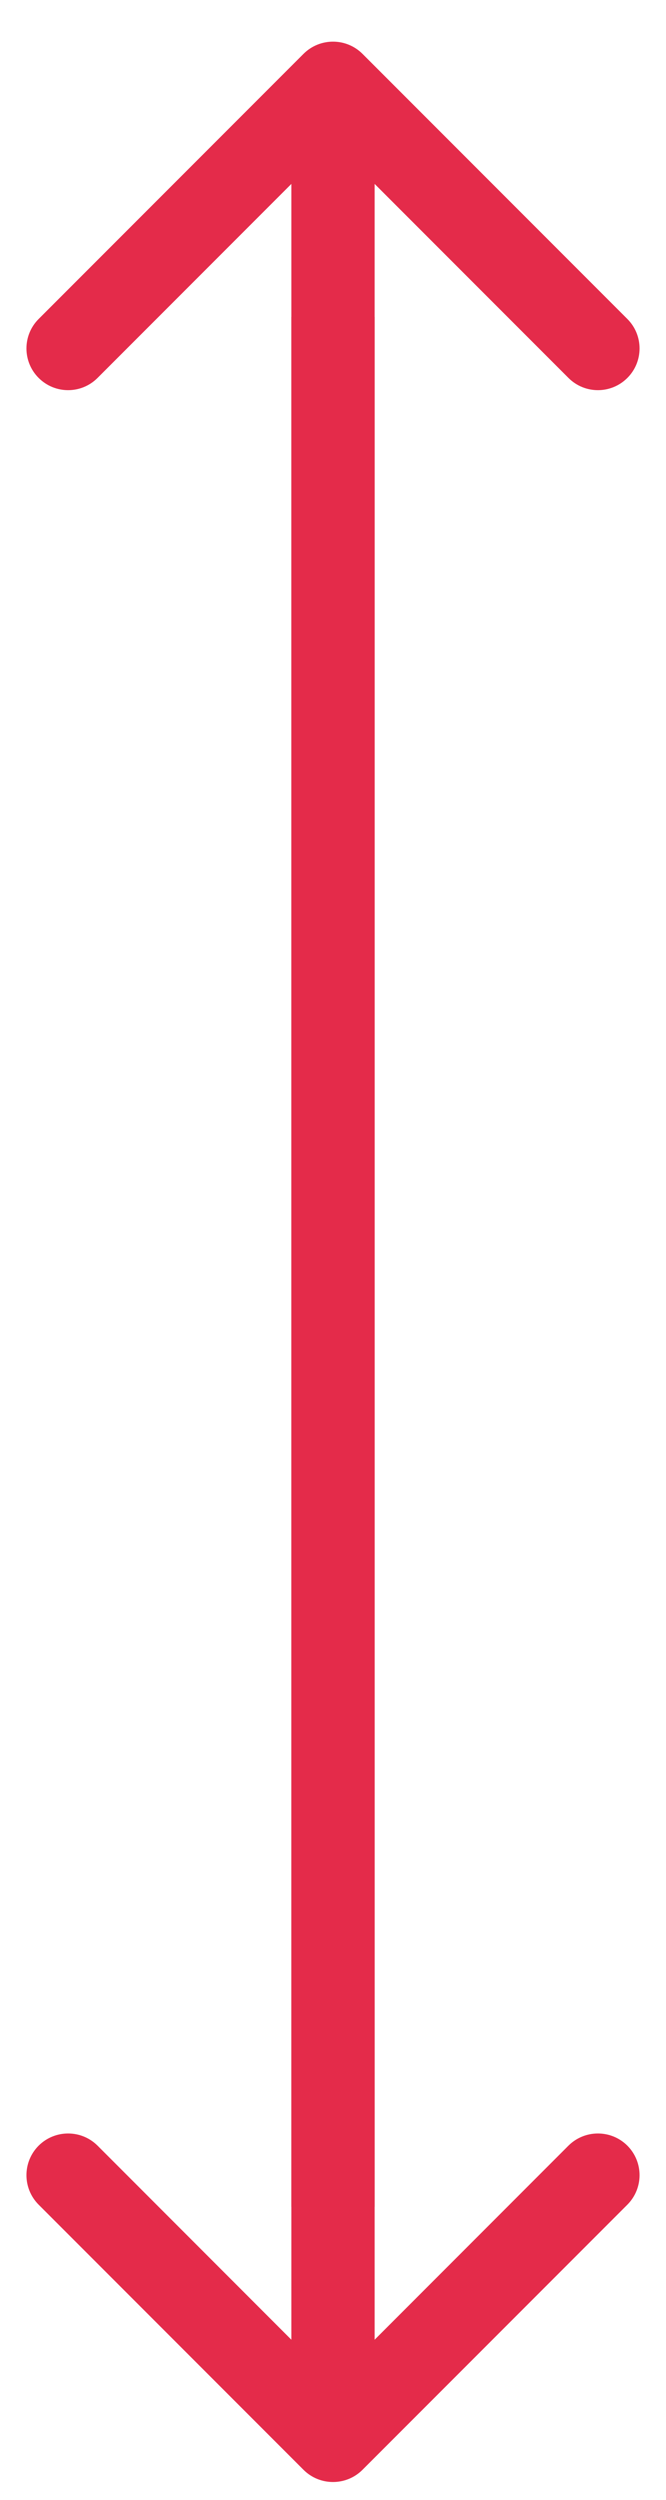
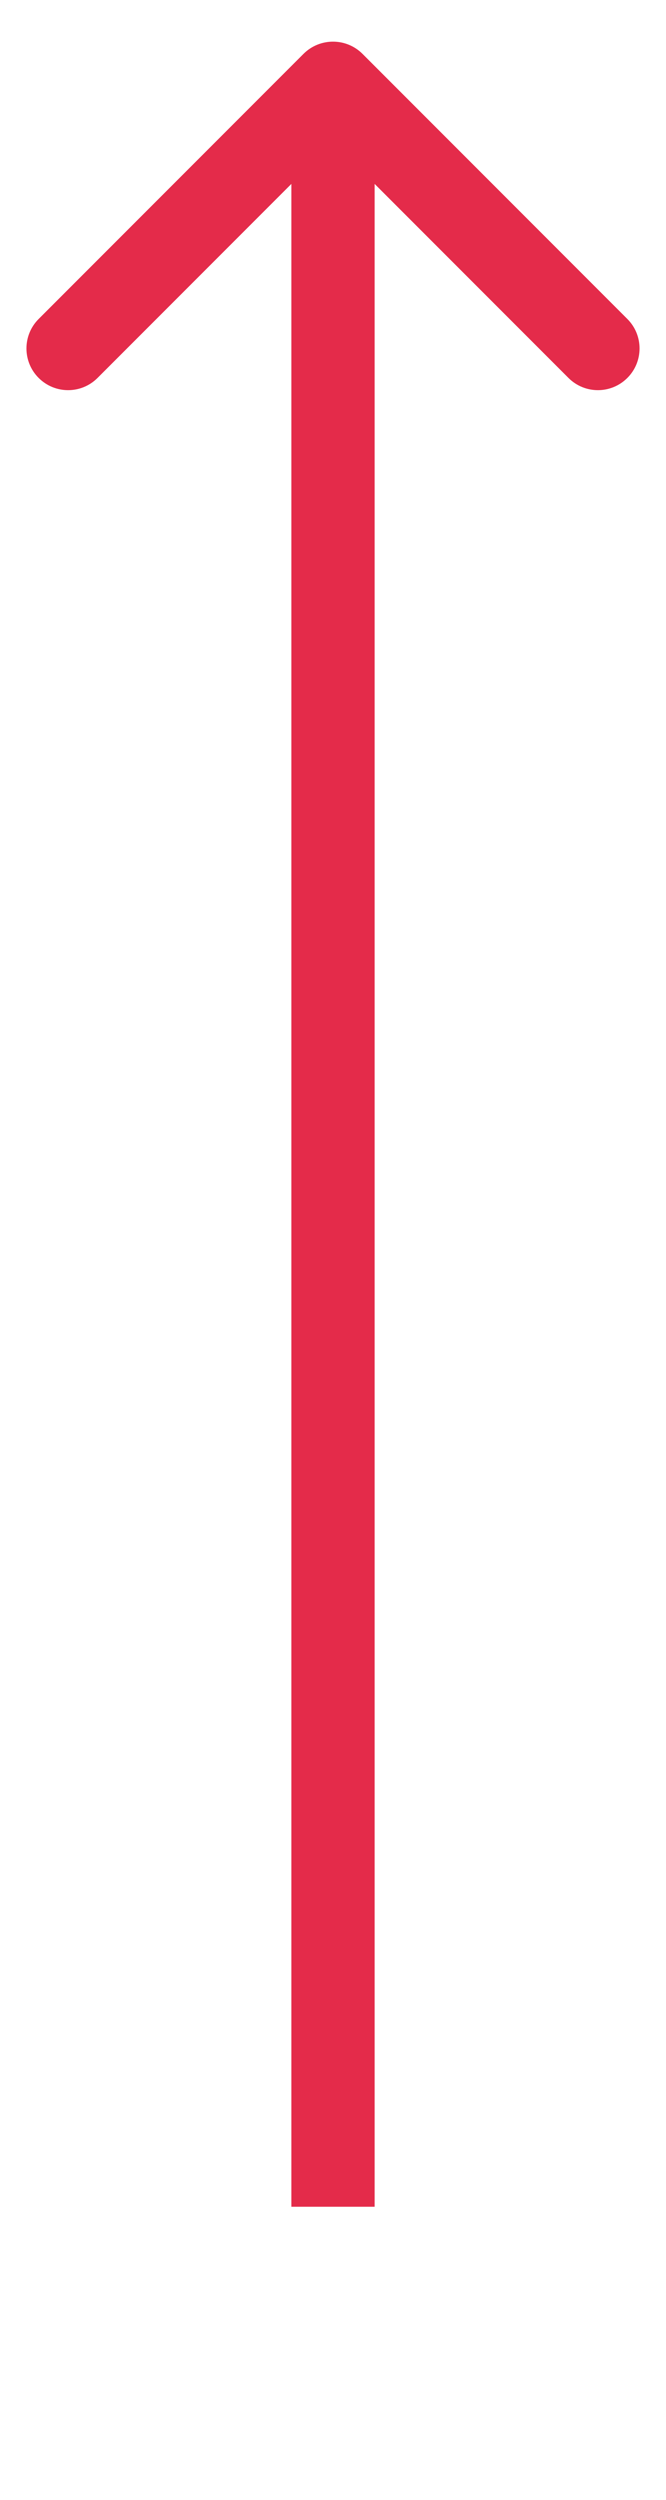
<svg xmlns="http://www.w3.org/2000/svg" width="8" height="30" viewBox="0 0 8 30" fill="none">
-   <path d="M3.646 29.638C3.842 29.833 4.158 29.833 4.354 29.638L7.536 26.456C7.731 26.26 7.731 25.944 7.536 25.748C7.34 25.553 7.024 25.553 6.828 25.748L4 28.577L1.172 25.748C0.976 25.553 0.66 25.553 0.464 25.748C0.269 25.944 0.269 26.26 0.464 26.456L3.646 29.638ZM3.5 3.803L3.5 29.284L4.5 29.284L4.5 3.803L3.5 3.803Z" fill="#E42B4A" />
  <path d="M3.646 0.646C3.842 0.451 4.158 0.451 4.354 0.646L7.536 3.828C7.731 4.023 7.731 4.34 7.536 4.535C7.34 4.731 7.024 4.731 6.828 4.535L4 1.707L1.172 4.535C0.976 4.731 0.66 4.731 0.464 4.535C0.269 4.34 0.269 4.023 0.464 3.828L3.646 0.646ZM3.5 26.481L3.5 1L4.5 1L4.5 26.481L3.5 26.481Z" fill="#E42B4A" />
</svg>